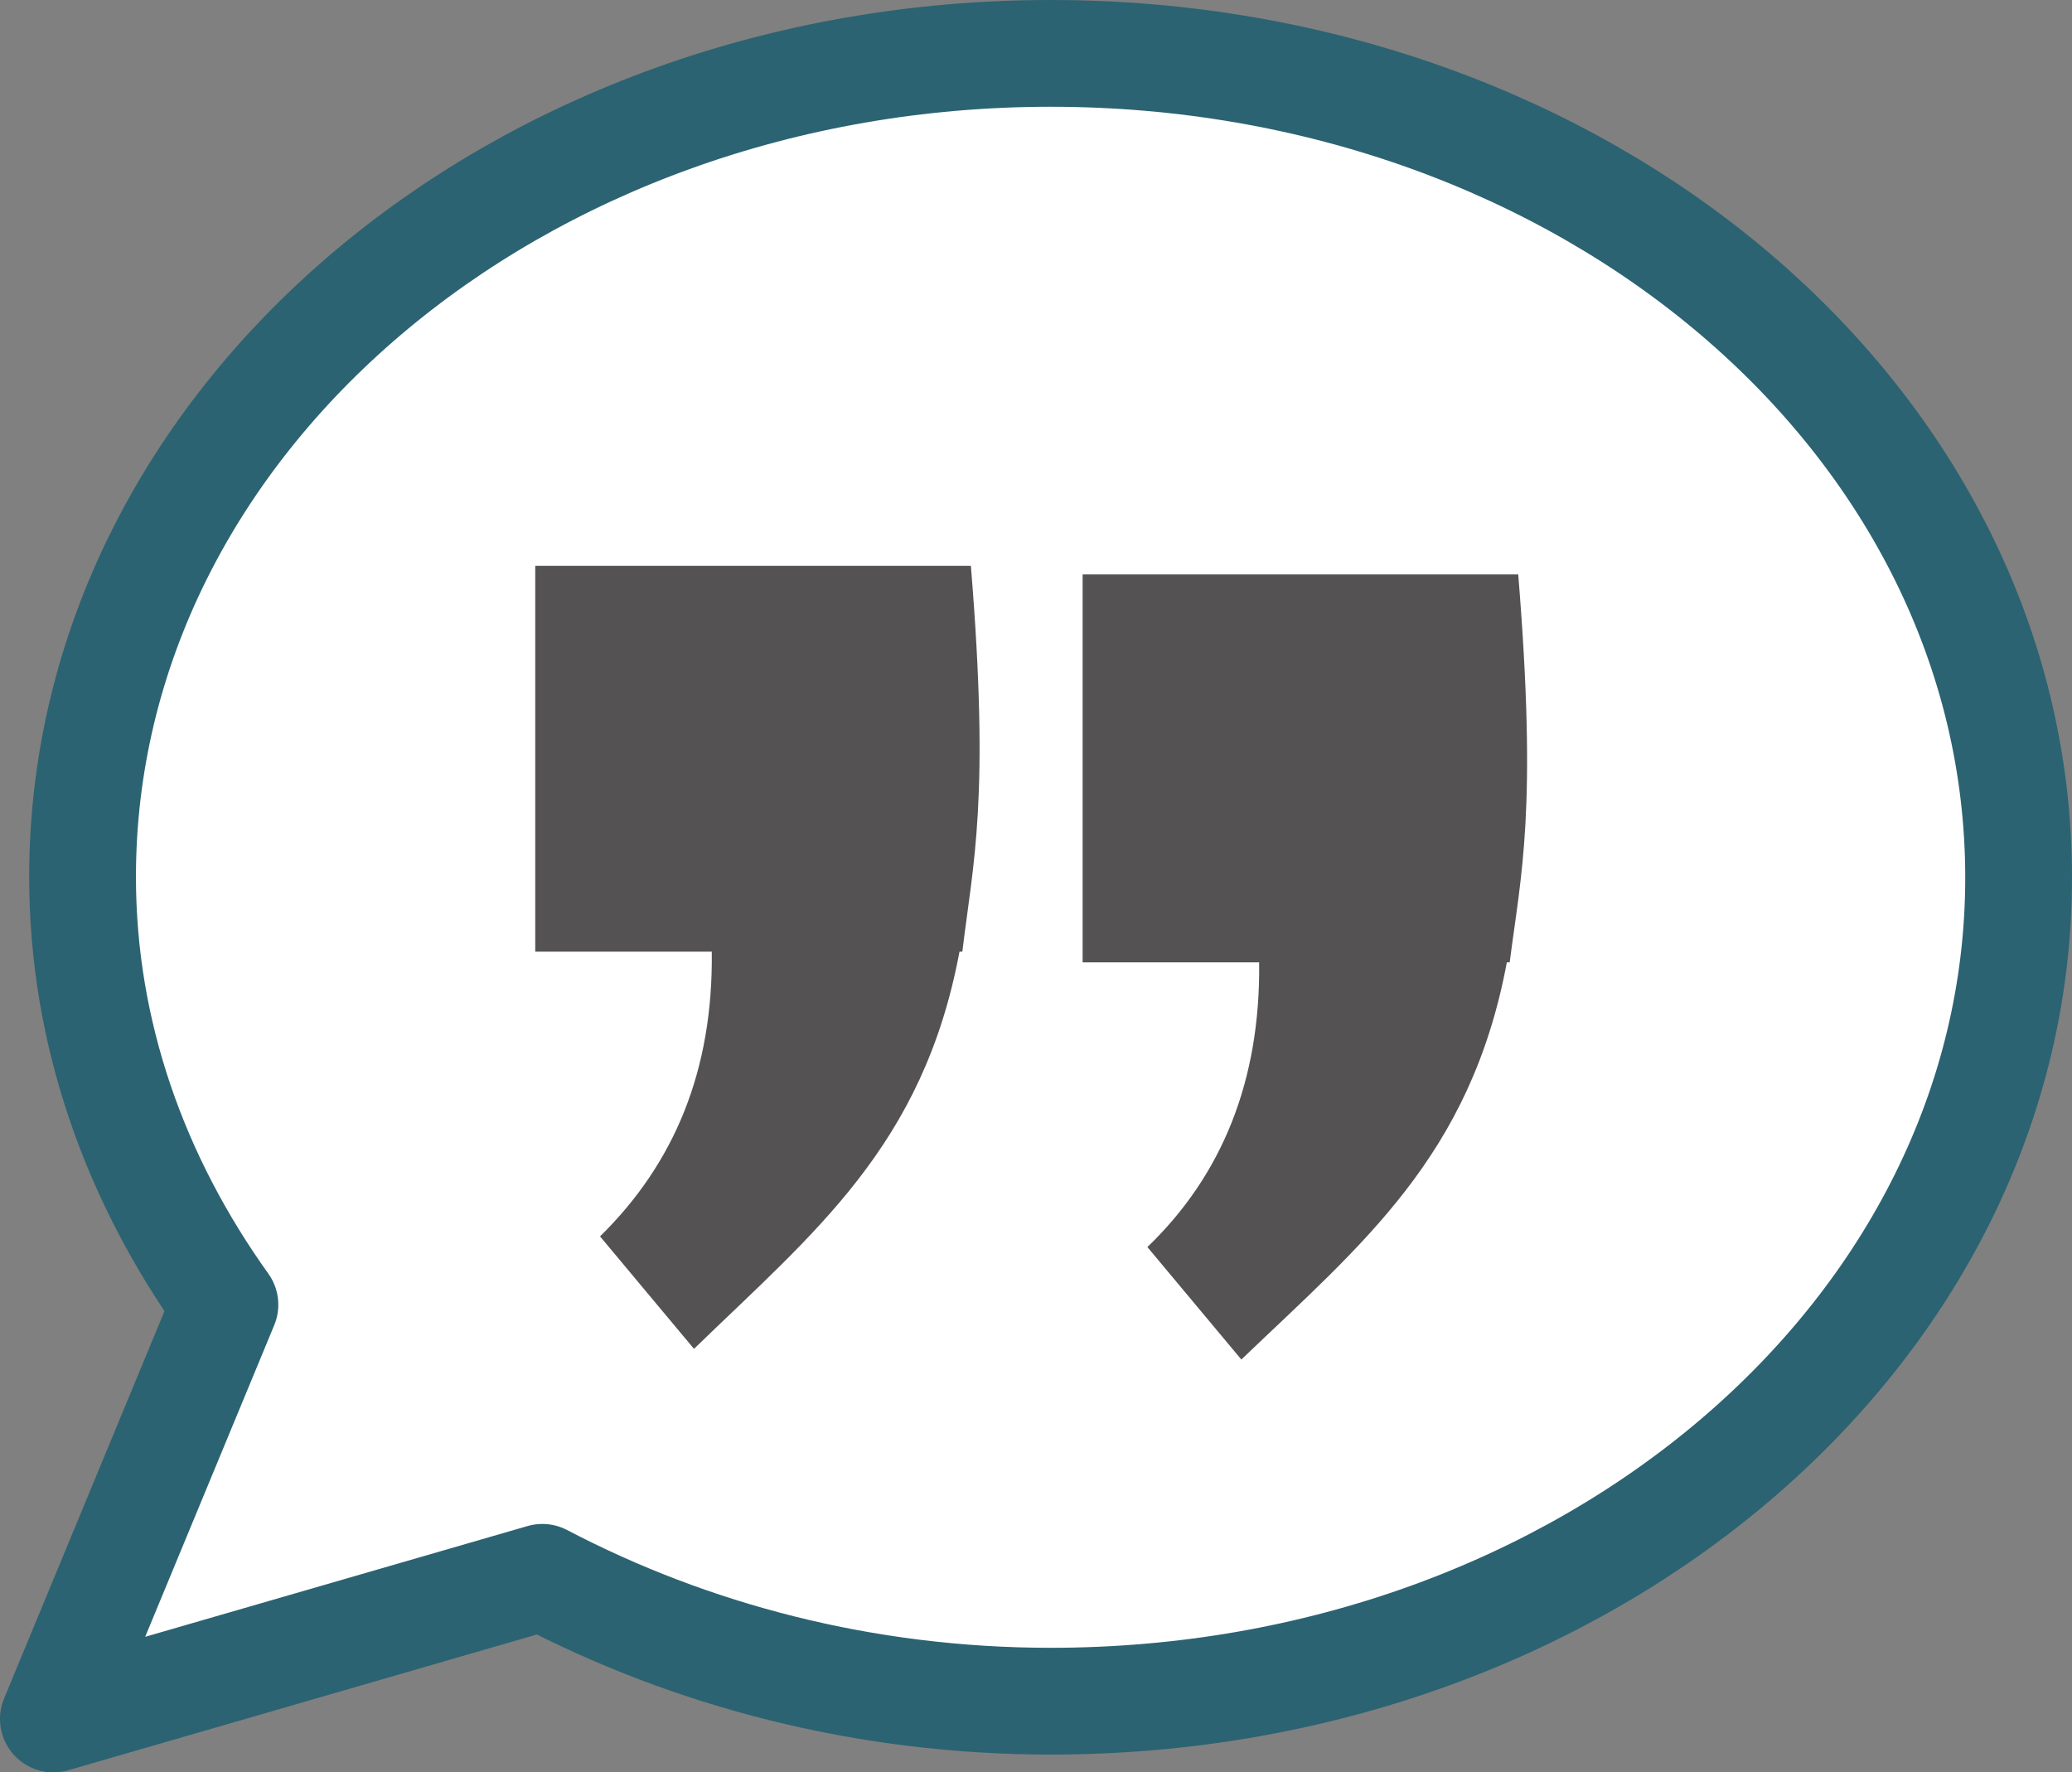
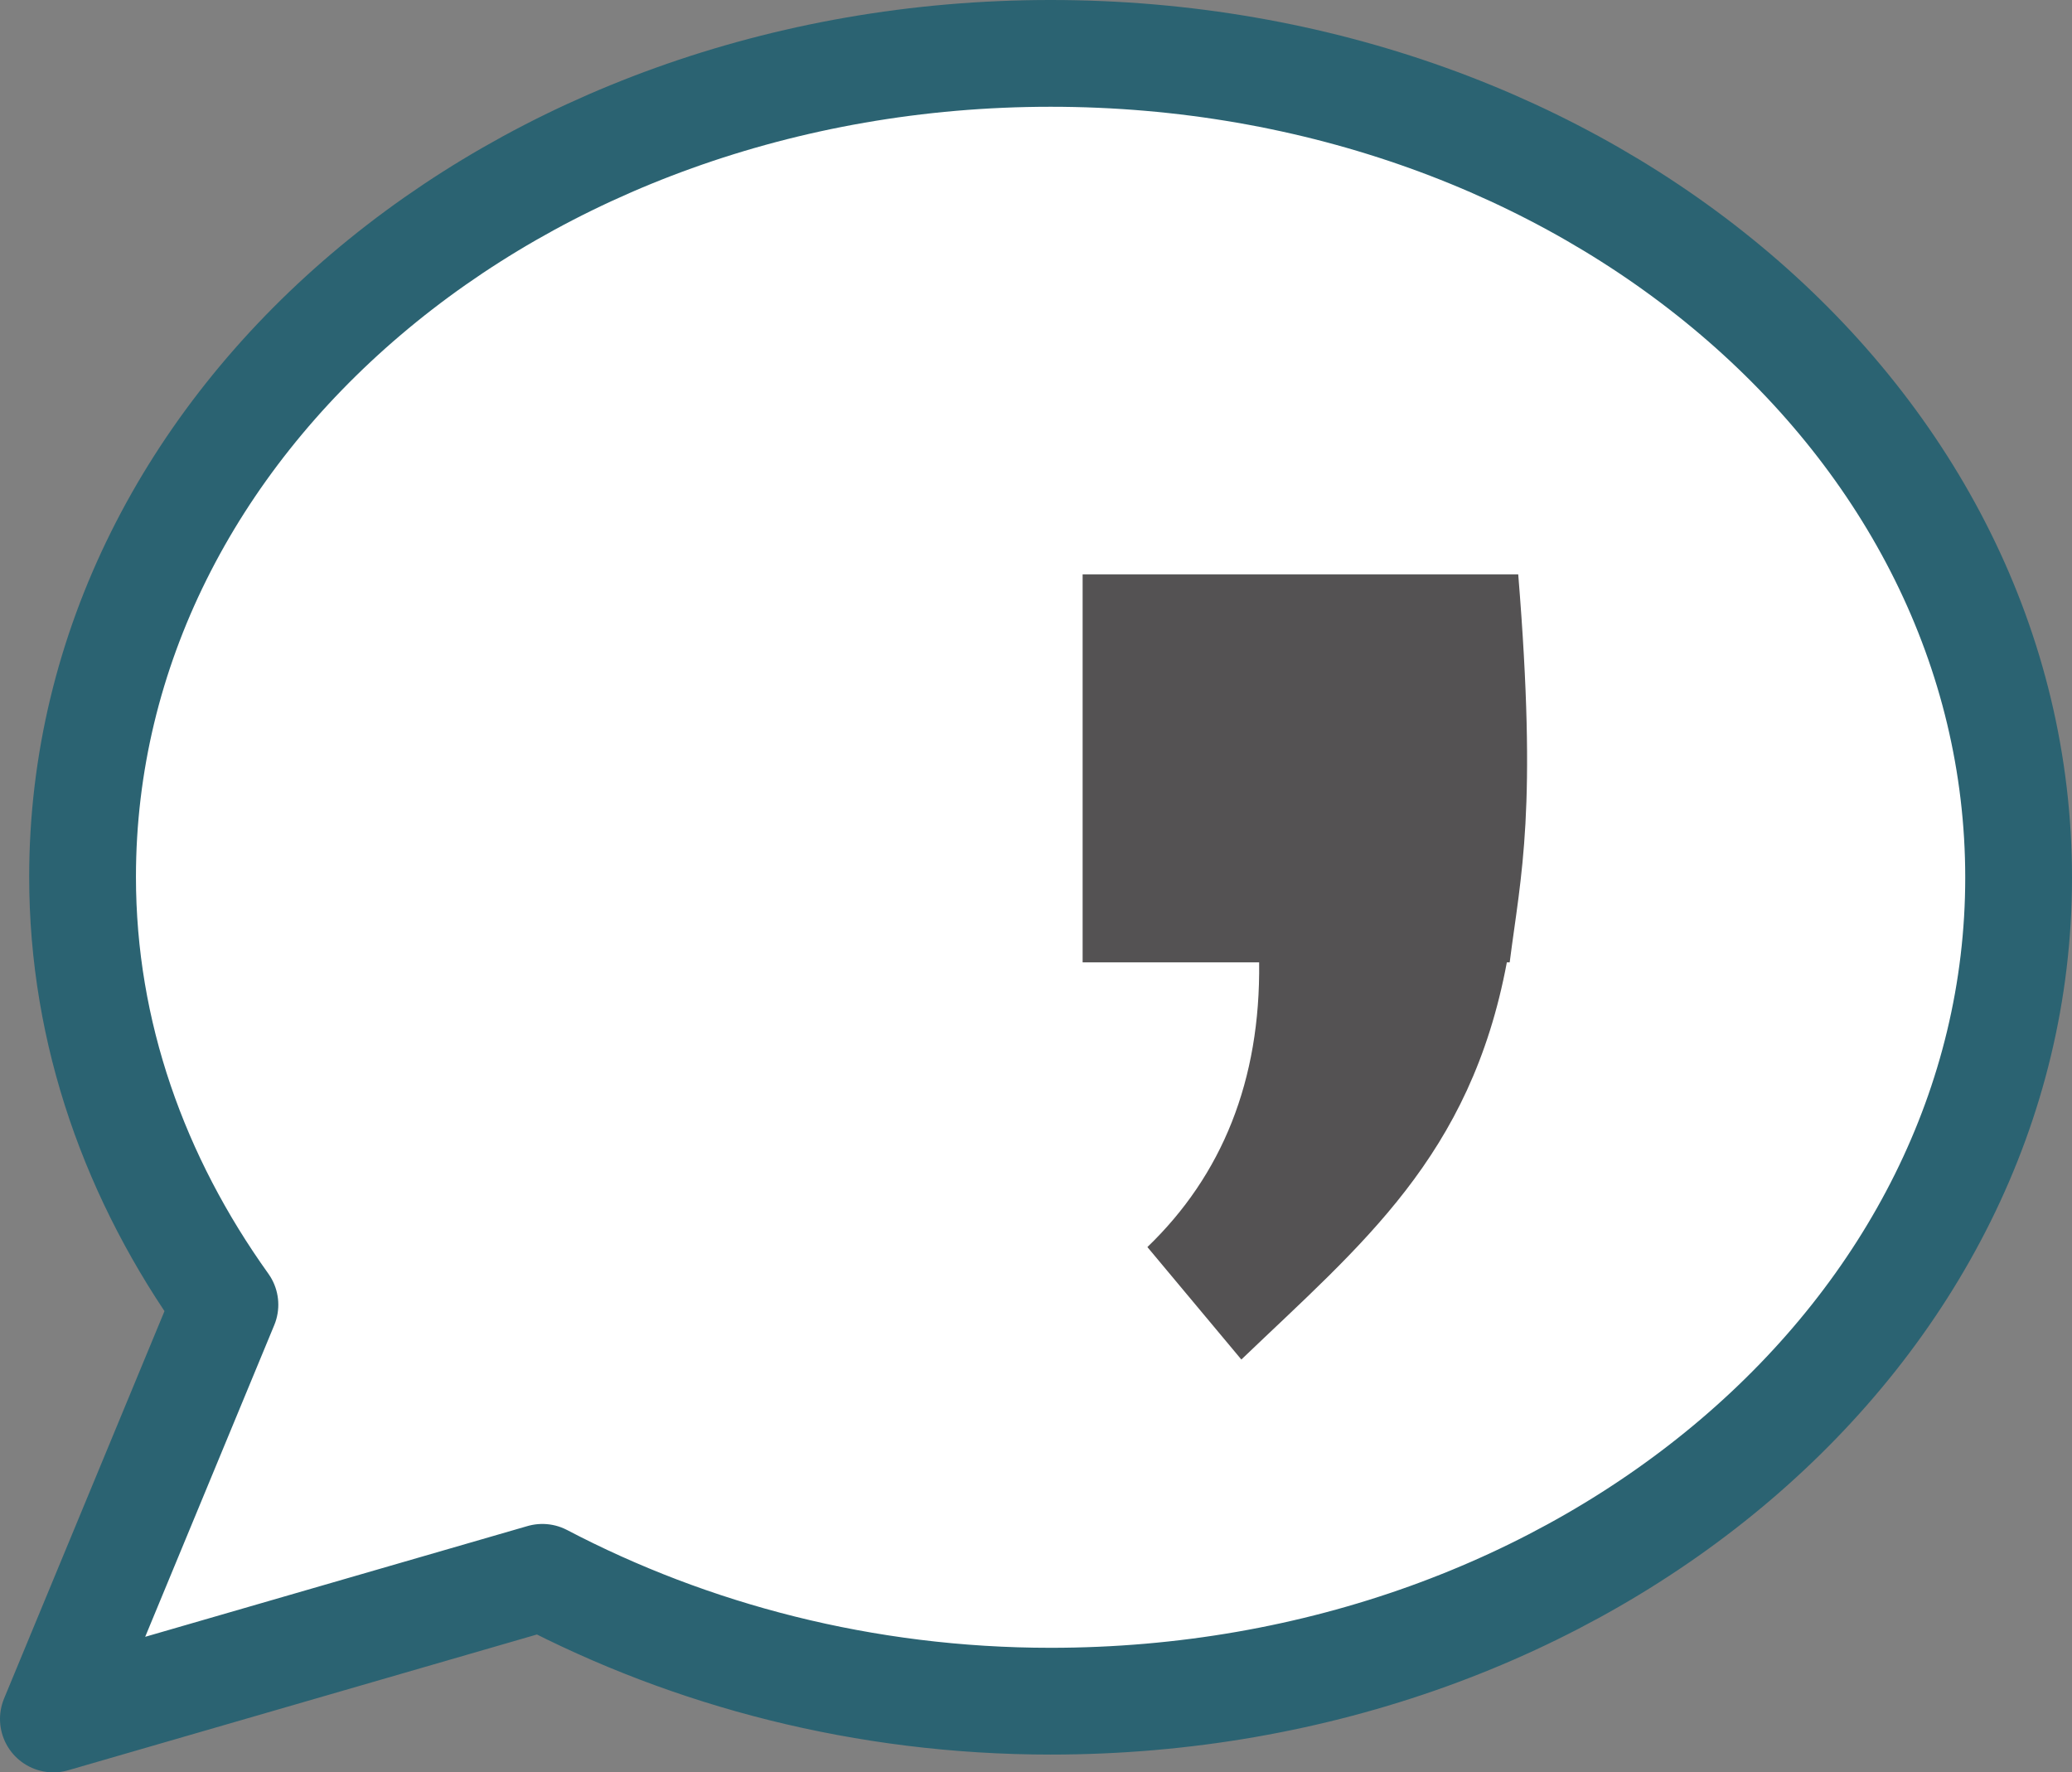
<svg xmlns="http://www.w3.org/2000/svg" version="1.1" id="Layer_1" x="0px" y="0px" viewBox="0 0 291.1 249" style="enable-background:new 0 0 291.1 249;" xml:space="preserve">
  <rect x="0" y="0" width="291.1" height="249" fill="#808080" stroke="none" />
  <path style="fill:#FFFFFF;stroke:#2B6372;stroke-width:15;stroke-linecap:round;stroke-linejoin:round;stroke-miterlimit:10;" d="  M147.6,7.5c-75.1,0-136,51.7-136,115.7c0,22,7.4,42.5,20,60.1L7.5,241.5l68.7-19.9C97,232.5,121.4,239,147.6,239  c75.3,0,136-51.9,136-115.7C283.6,59.2,222.9,7.5,147.6,7.5L147.6,7.5z" />
-   <path style="fill:#545253;" d="M75.2,79.5v54.2h24.8c0.2,16.6-5.2,29.7-15.7,40l13.2,15.8c16.9-16.4,32.2-28.5,37.3-55.8h0.4  c1.5-12.5,3.9-21.3,1.2-54.2H75.2L75.2,79.5z" />
  <path style="fill:#545253;" d="M152.1,80.7v54.5h24.8c0.2,16.6-5.2,29.9-15.7,40l13.2,15.8c16.9-16.2,32.2-28.5,37.3-55.8h0.4  c1.6-12.5,3.9-21.3,1.2-54.5H152.1L152.1,80.7z" />
</svg>